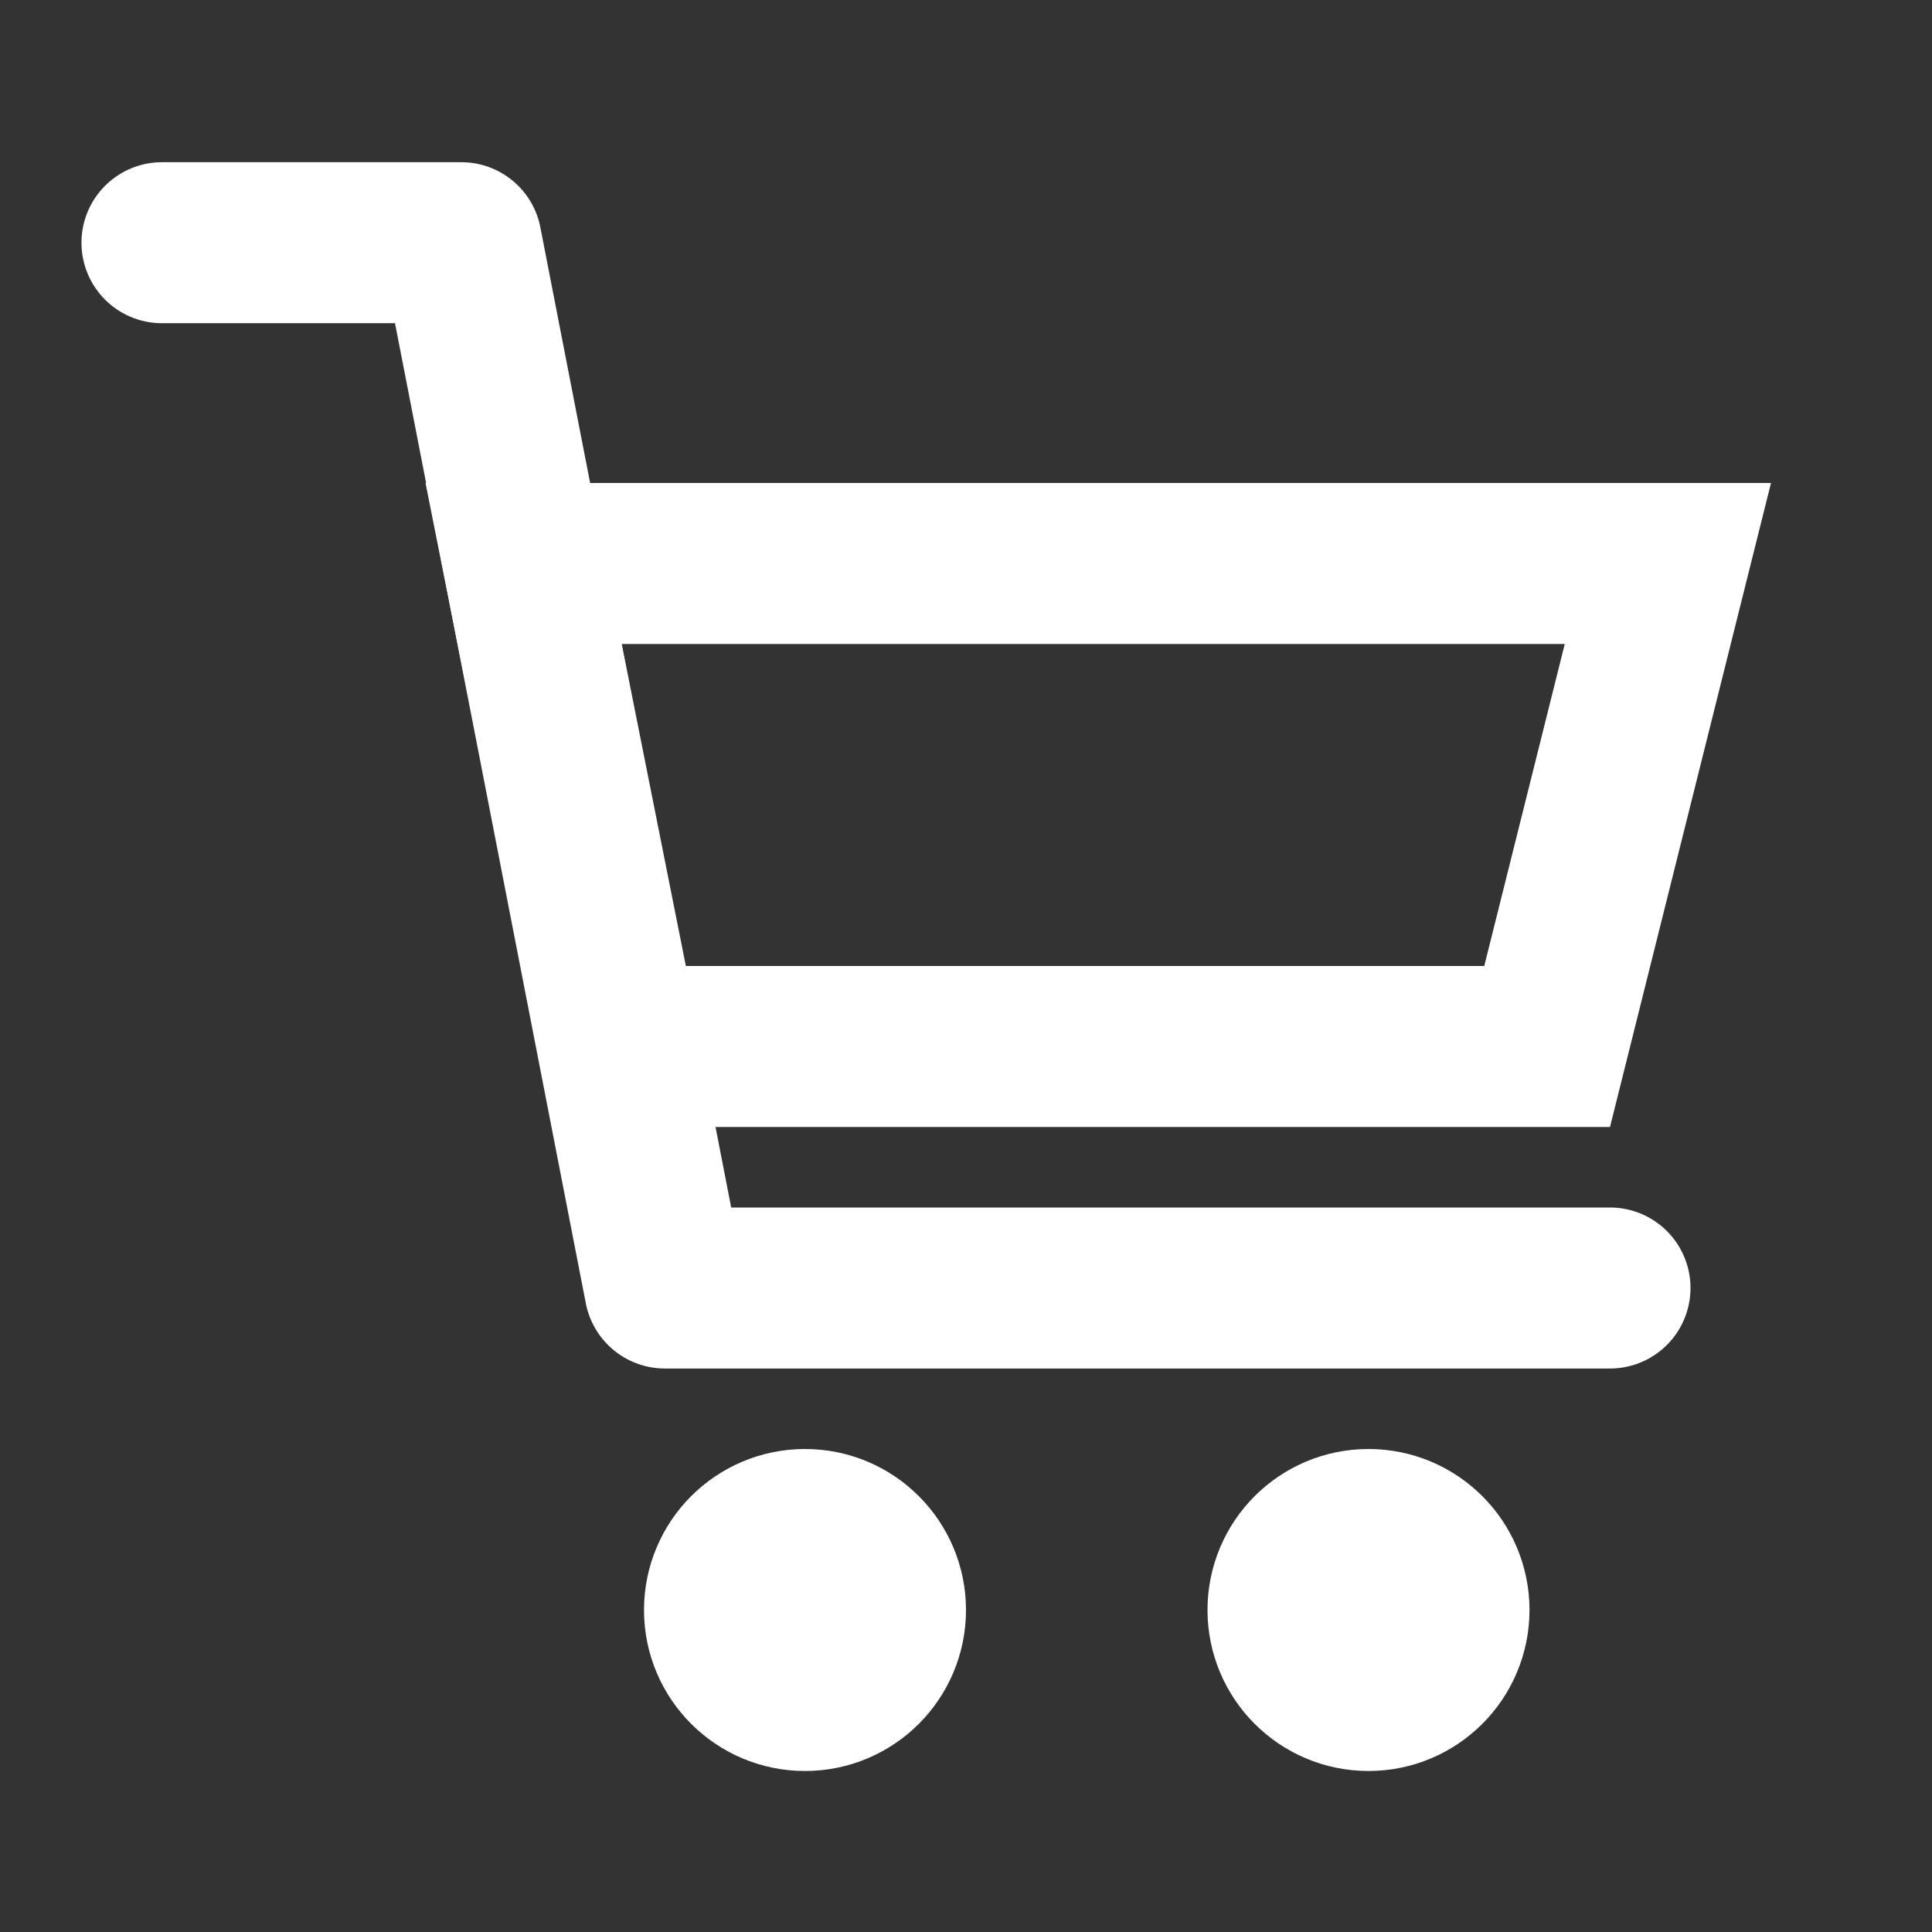
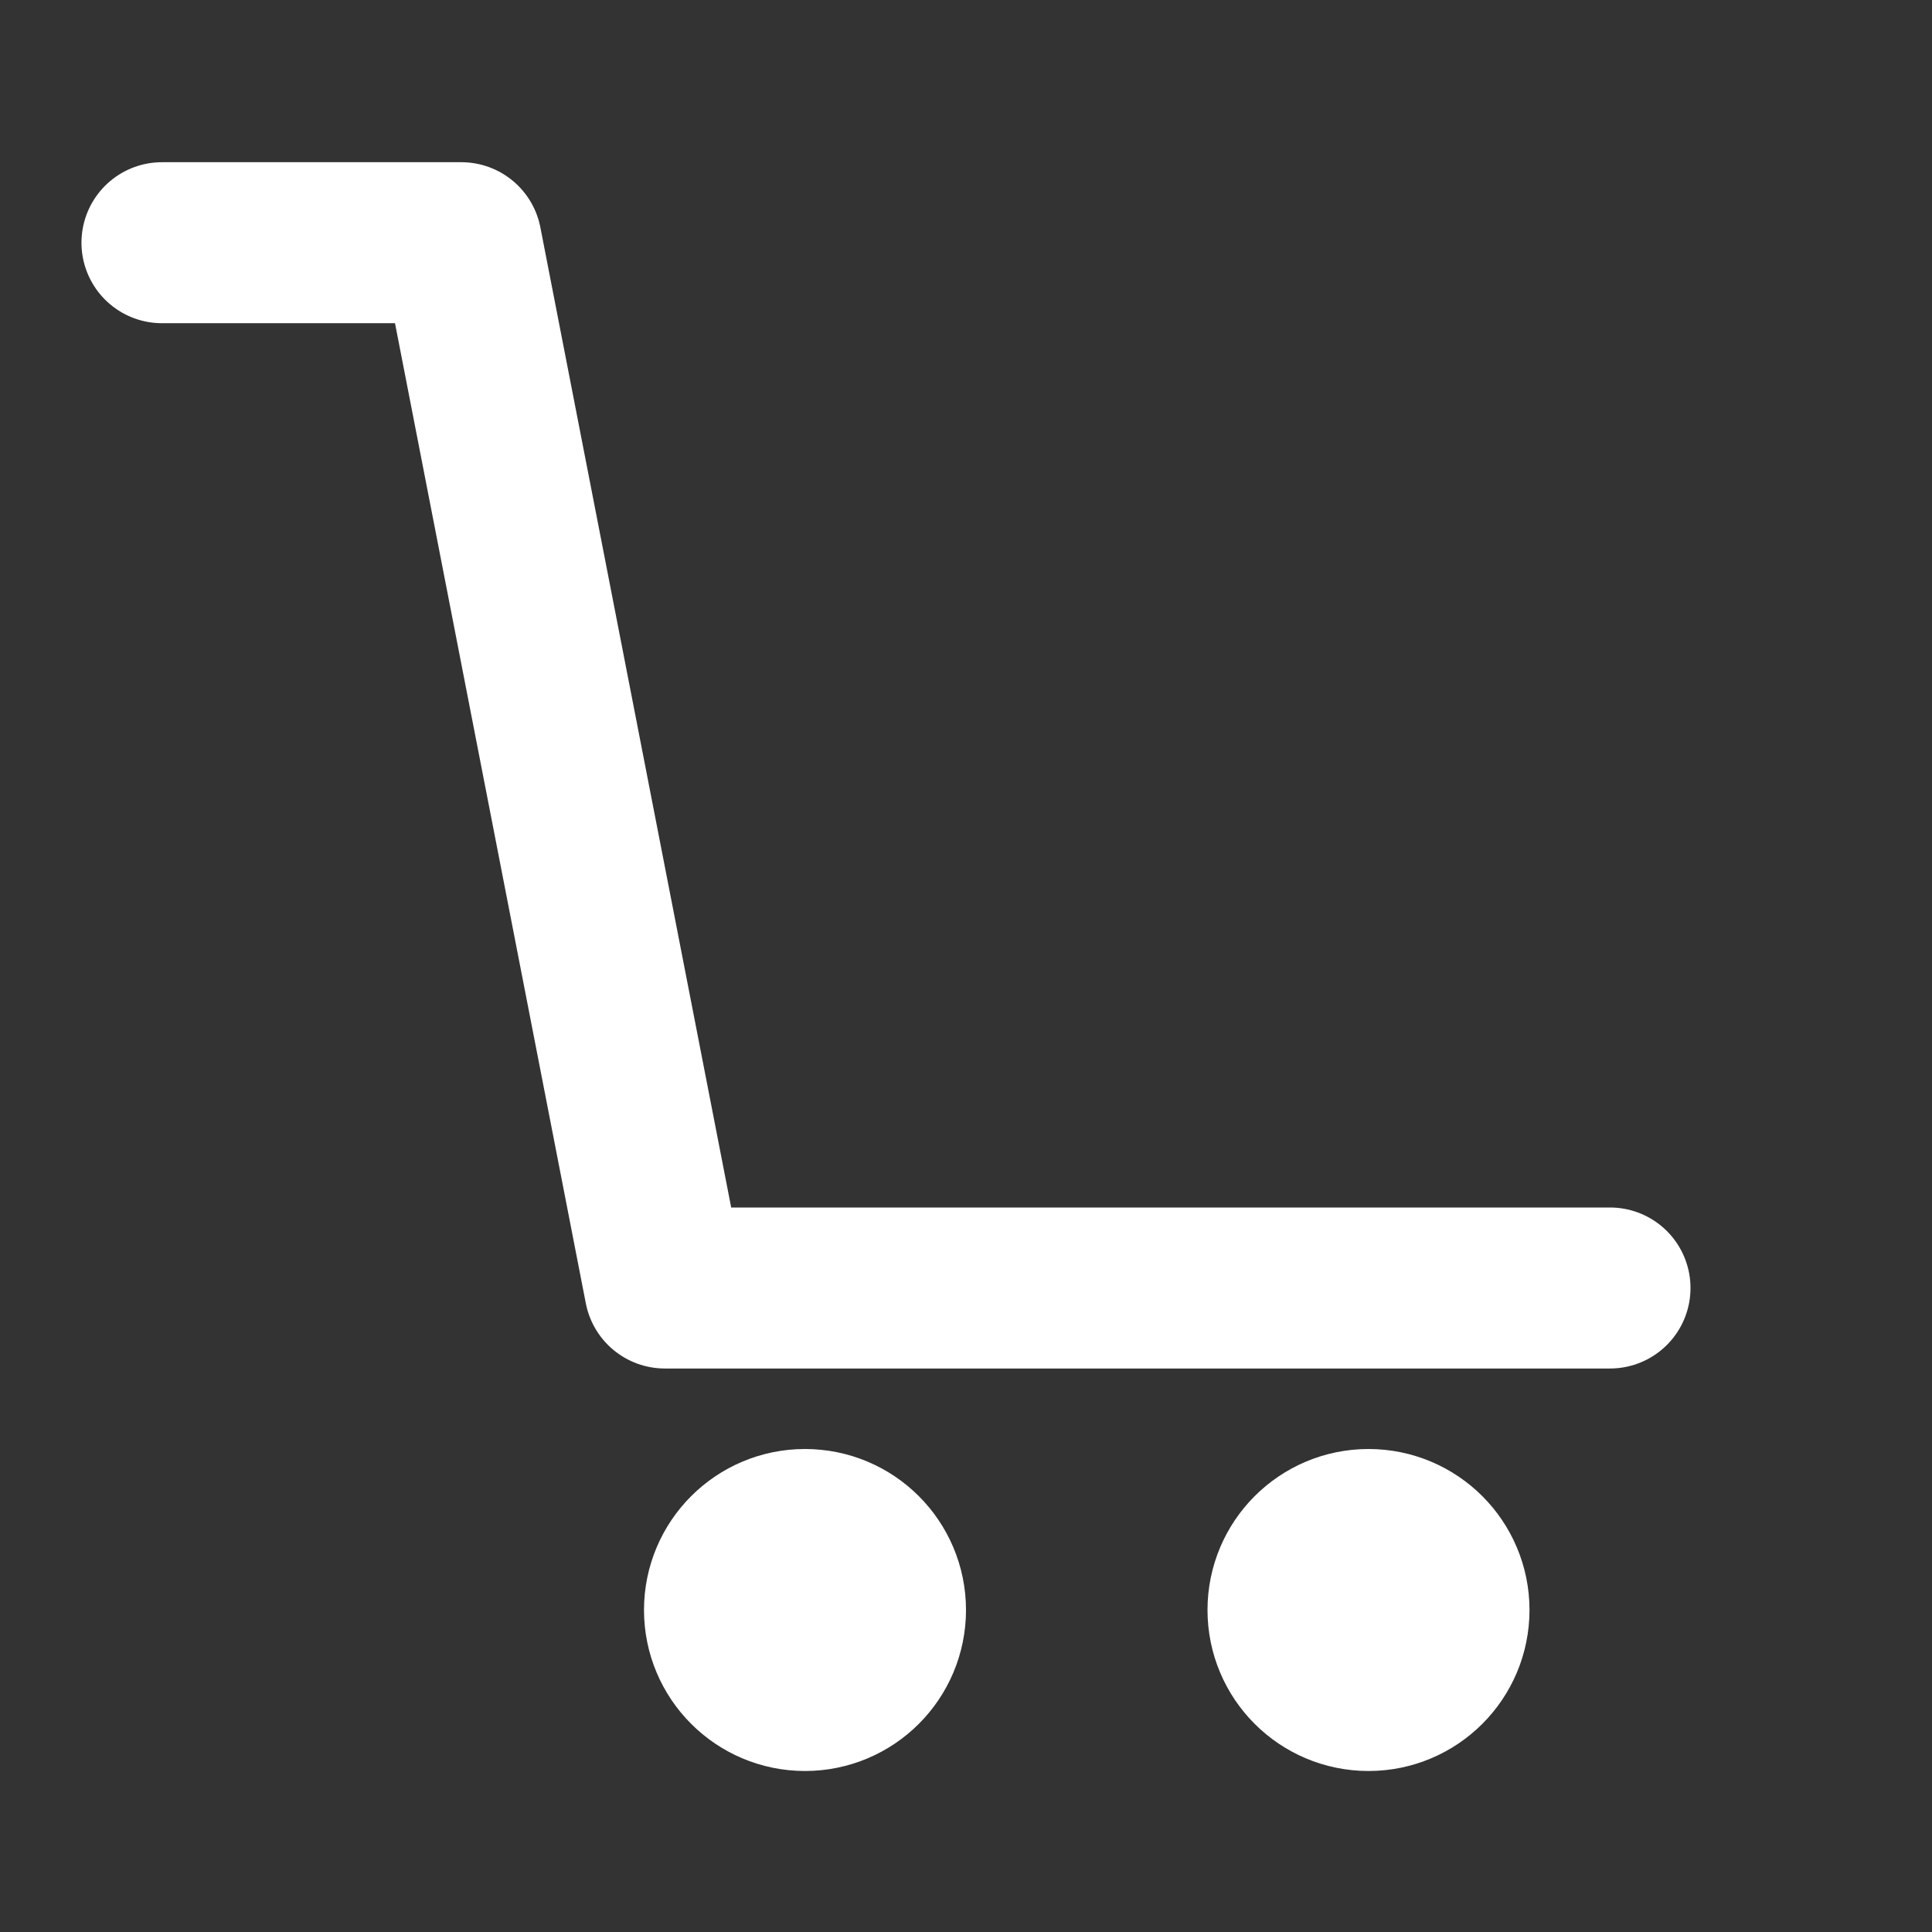
<svg xmlns="http://www.w3.org/2000/svg" width="24" height="24" viewBox="0 0 24 24">
  <rect x="0" y="0" width="24" height="24" fill="#333333" stroke="none" />
  <defs>
    <style>.a,.c,.d,.e{fill:none;}.b{opacity:0;}.c,.d{stroke:#fff;stroke-width:2px;}.c{stroke-linecap:round;stroke-linejoin:round;}.f,.g{stroke:none;}.g{fill:#fff;}</style>
  </defs>
  <g transform="translate(-1121 -18)">
-     <rect class="a" width="24" height="24" transform="translate(1121 18)" />
    <rect class="b" width="20" height="20" transform="translate(1123 20)" />
    <path class="c" d="M1123.012,21.015h3.719L1129.259,34H1141" />
    <g class="d" transform="translate(1129 36)">
-       <circle class="f" cx="2" cy="2" r="2" />
      <circle class="a" cx="2" cy="2" r="1" />
    </g>
    <g class="d" transform="translate(1136 36)">
      <circle class="f" cx="2" cy="2" r="2" />
      <circle class="a" cx="2" cy="2" r="1" />
    </g>
    <g class="e" transform="translate(1129 25)">
-       <path class="f" d="M-2.714-1H14L12,7H-1.121Z" />
-       <path class="g" d="M -0.277 1 L 0.52 5 L 10.438 5 L 11.438 1 L -0.277 1 M -2.714 -1 L 14 -1 L 12 7 L -1.121 7 L -2.714 -1 Z" />
-     </g>
+       </g>
  </g>
</svg>